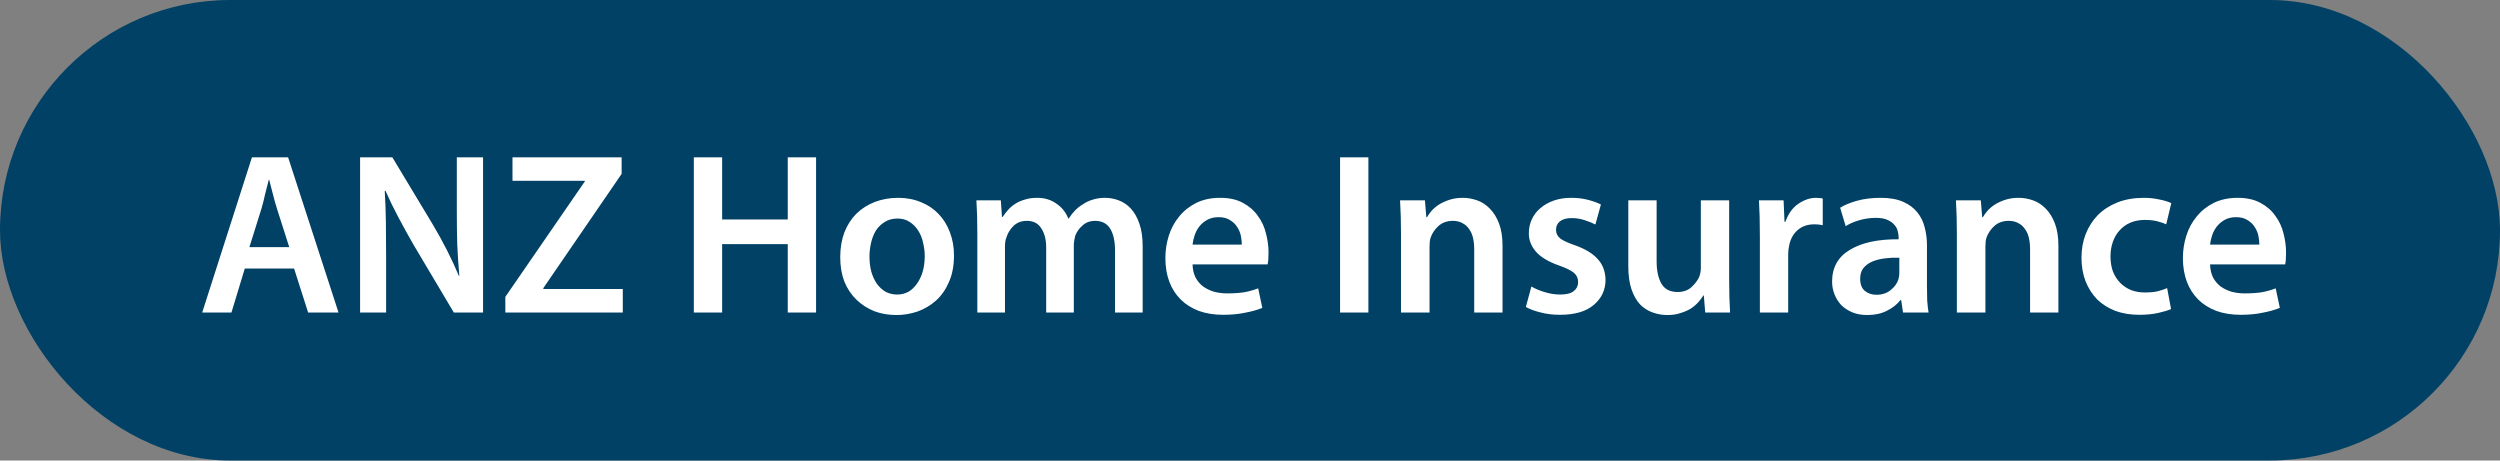
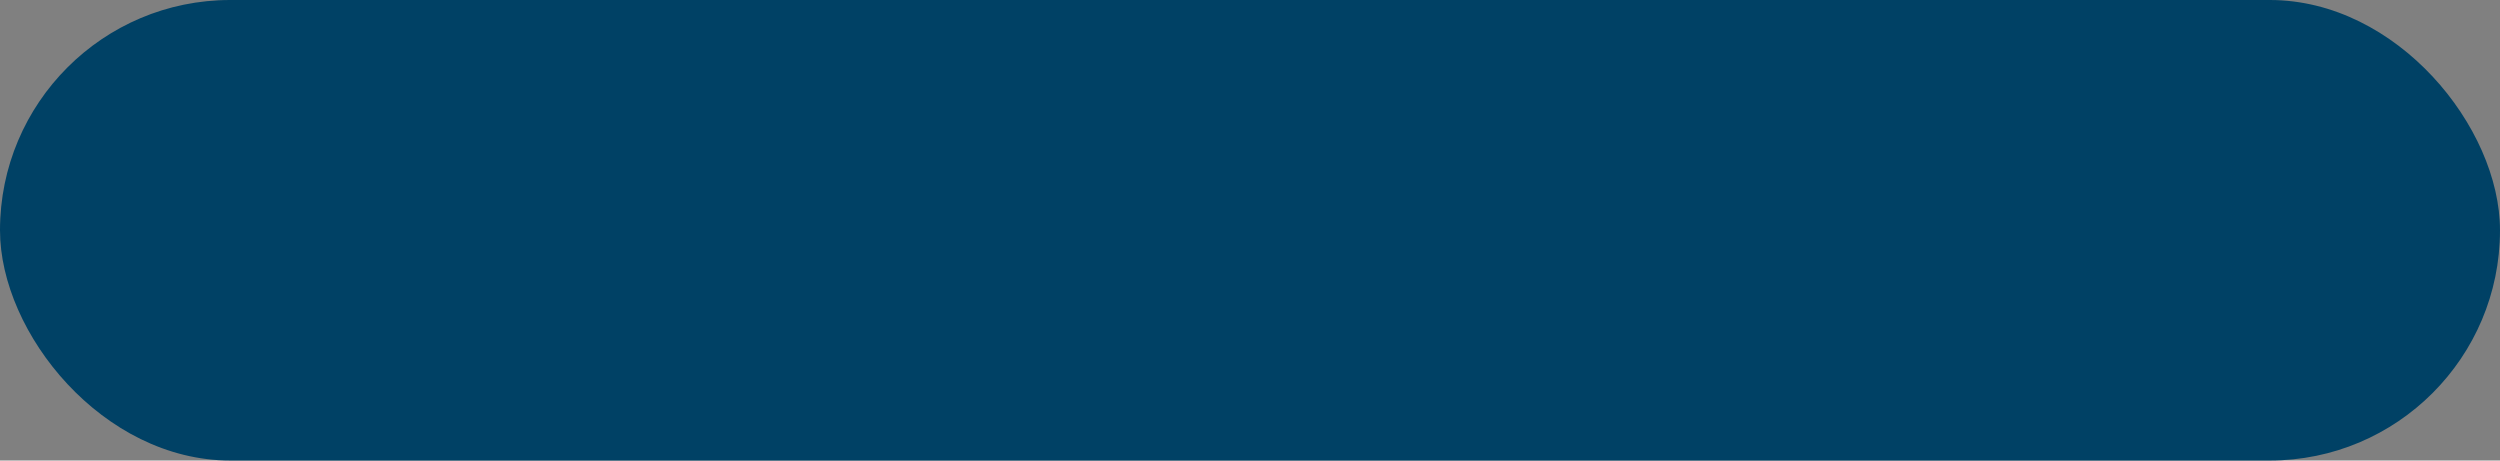
<svg xmlns="http://www.w3.org/2000/svg" width="152" height="28" viewBox="0 0 152 28" fill="none">
  <rect x="0" y="0" width="152" height="28" fill="#808080" stroke="none" />
  <rect width="152" height="28" rx="14" fill="#004165" />
-   <path d="M14.884 16.326L14.072 19H12.294L15.318 9.564H17.516L20.582 19H18.734L17.88 16.326H14.884ZM17.586 15.024L16.844 12.7C16.751 12.411 16.667 12.112 16.592 11.804C16.517 11.496 16.443 11.207 16.368 10.936H16.34C16.265 11.207 16.191 11.501 16.116 11.818C16.051 12.126 15.976 12.42 15.892 12.7L15.164 15.024H17.586ZM21.894 19V9.564H23.854L26.29 13.61C26.608 14.142 26.902 14.674 27.172 15.206C27.443 15.738 27.686 16.261 27.9 16.774H27.928C27.872 16.139 27.83 15.509 27.802 14.884C27.784 14.259 27.774 13.582 27.774 12.854V9.564H29.37V19H27.592L25.128 14.856C24.83 14.333 24.531 13.792 24.232 13.232C23.934 12.672 23.668 12.126 23.434 11.594L23.392 11.608C23.43 12.224 23.453 12.854 23.462 13.498C23.472 14.133 23.476 14.842 23.476 15.626V19H21.894ZM30.725 18.048L35.555 11.034V10.992H31.159V9.564H37.795V10.572L33.035 17.516V17.572H37.865V19H30.725V18.048ZM43.906 9.564V13.344H47.895V9.564H49.617V19H47.895V14.842H43.906V19H42.184V9.564H43.906ZM54.614 12.028C55.118 12.028 55.58 12.117 56 12.294C56.42 12.462 56.774 12.7 57.064 13.008C57.362 13.316 57.591 13.685 57.75 14.114C57.918 14.543 58.002 15.015 58.002 15.528C58.002 16.153 57.899 16.695 57.694 17.152C57.498 17.609 57.232 17.987 56.896 18.286C56.569 18.575 56.196 18.795 55.776 18.944C55.356 19.084 54.931 19.154 54.502 19.154C54.016 19.154 53.564 19.075 53.144 18.916C52.733 18.748 52.374 18.515 52.066 18.216C51.758 17.917 51.515 17.553 51.338 17.124C51.17 16.685 51.086 16.191 51.086 15.64C51.086 15.08 51.17 14.576 51.338 14.128C51.515 13.68 51.758 13.302 52.066 12.994C52.383 12.686 52.756 12.448 53.186 12.28C53.624 12.112 54.1 12.028 54.614 12.028ZM54.572 13.288C54.264 13.288 54.002 13.358 53.788 13.498C53.573 13.629 53.396 13.801 53.256 14.016C53.125 14.231 53.027 14.478 52.962 14.758C52.896 15.038 52.864 15.318 52.864 15.598C52.864 15.925 52.901 16.233 52.976 16.522C53.06 16.802 53.172 17.045 53.312 17.25C53.461 17.455 53.638 17.619 53.844 17.74C54.058 17.852 54.296 17.908 54.558 17.908C54.8 17.908 55.024 17.852 55.23 17.74C55.435 17.619 55.608 17.455 55.748 17.25C55.897 17.045 56.014 16.802 56.098 16.522C56.182 16.233 56.224 15.915 56.224 15.57C56.224 15.309 56.191 15.043 56.126 14.772C56.07 14.492 55.972 14.245 55.832 14.03C55.701 13.815 55.528 13.638 55.314 13.498C55.108 13.358 54.861 13.288 54.572 13.288ZM59.422 14.212C59.422 13.82 59.417 13.461 59.408 13.134C59.399 12.798 59.385 12.481 59.366 12.182H60.85L60.92 13.19H60.962C61.046 13.059 61.149 12.924 61.27 12.784C61.391 12.644 61.536 12.518 61.704 12.406C61.872 12.294 62.068 12.205 62.292 12.14C62.516 12.065 62.773 12.028 63.062 12.028C63.51 12.028 63.897 12.145 64.224 12.378C64.56 12.602 64.803 12.905 64.952 13.288H64.98C65.213 12.915 65.493 12.63 65.82 12.434C66.007 12.303 66.212 12.205 66.436 12.14C66.66 12.065 66.912 12.028 67.192 12.028C67.472 12.028 67.747 12.079 68.018 12.182C68.298 12.285 68.545 12.453 68.76 12.686C68.975 12.919 69.147 13.227 69.278 13.61C69.409 13.983 69.474 14.441 69.474 14.982V19H67.794V15.234C67.794 14.665 67.696 14.221 67.5 13.904C67.304 13.587 66.996 13.428 66.576 13.428C66.277 13.428 66.025 13.521 65.82 13.708C65.615 13.885 65.465 14.095 65.372 14.338C65.353 14.422 65.335 14.515 65.316 14.618C65.297 14.711 65.288 14.809 65.288 14.912V19H63.608V15.052C63.608 14.576 63.51 14.189 63.314 13.89C63.127 13.582 62.833 13.428 62.432 13.428C62.105 13.428 61.835 13.531 61.62 13.736C61.415 13.941 61.275 14.165 61.2 14.408C61.135 14.567 61.102 14.753 61.102 14.968V19H59.422V14.212ZM72.507 16.074C72.517 16.382 72.577 16.648 72.689 16.872C72.811 17.096 72.965 17.278 73.151 17.418C73.347 17.558 73.571 17.665 73.823 17.74C74.075 17.805 74.337 17.838 74.607 17.838C75.009 17.838 75.359 17.815 75.657 17.768C75.956 17.712 76.236 17.633 76.497 17.53L76.749 18.72C76.451 18.841 76.101 18.939 75.699 19.014C75.307 19.098 74.864 19.14 74.369 19.14C73.819 19.14 73.324 19.061 72.885 18.902C72.447 18.734 72.078 18.501 71.779 18.202C71.481 17.903 71.252 17.544 71.093 17.124C70.935 16.695 70.855 16.219 70.855 15.696C70.855 15.22 70.925 14.763 71.065 14.324C71.205 13.885 71.415 13.498 71.695 13.162C71.975 12.817 72.321 12.541 72.731 12.336C73.151 12.131 73.637 12.028 74.187 12.028C74.738 12.028 75.2 12.131 75.573 12.336C75.956 12.541 76.259 12.807 76.483 13.134C76.717 13.451 76.88 13.806 76.973 14.198C77.076 14.59 77.127 14.973 77.127 15.346C77.127 15.505 77.123 15.649 77.113 15.78C77.104 15.901 77.09 15.999 77.071 16.074H72.507ZM75.503 14.87C75.503 14.711 75.485 14.539 75.447 14.352C75.41 14.156 75.335 13.974 75.223 13.806C75.121 13.638 74.976 13.498 74.789 13.386C74.612 13.265 74.379 13.204 74.089 13.204C73.819 13.204 73.585 13.26 73.389 13.372C73.203 13.475 73.044 13.61 72.913 13.778C72.792 13.937 72.699 14.114 72.633 14.31C72.568 14.506 72.526 14.693 72.507 14.87H75.503ZM83.198 9.564V19H81.476V9.564H83.198ZM85.18 14.212C85.18 13.82 85.175 13.461 85.166 13.134C85.156 12.798 85.142 12.481 85.124 12.182H86.636L86.72 13.204H86.762C86.837 13.073 86.934 12.938 87.056 12.798C87.186 12.658 87.341 12.532 87.518 12.42C87.704 12.308 87.915 12.215 88.148 12.14C88.391 12.065 88.652 12.028 88.932 12.028C89.231 12.028 89.525 12.079 89.814 12.182C90.103 12.285 90.36 12.453 90.584 12.686C90.817 12.919 91.004 13.223 91.144 13.596C91.284 13.96 91.354 14.413 91.354 14.954V19H89.632V15.15C89.632 14.907 89.609 14.683 89.562 14.478C89.515 14.263 89.436 14.081 89.324 13.932C89.221 13.773 89.086 13.652 88.918 13.568C88.759 13.475 88.563 13.428 88.33 13.428C87.984 13.428 87.695 13.531 87.462 13.736C87.238 13.941 87.079 14.175 86.986 14.436C86.958 14.511 86.939 14.599 86.93 14.702C86.921 14.795 86.916 14.893 86.916 14.996V19H85.18V14.212ZM93.108 17.418C93.304 17.539 93.565 17.651 93.892 17.754C94.228 17.857 94.55 17.908 94.858 17.908C95.24 17.908 95.516 17.838 95.684 17.698C95.861 17.558 95.95 17.376 95.95 17.152C95.95 16.919 95.866 16.732 95.698 16.592C95.539 16.452 95.25 16.307 94.83 16.158C94.158 15.925 93.672 15.635 93.374 15.29C93.084 14.945 92.944 14.571 92.954 14.17C92.954 13.871 93.014 13.591 93.136 13.33C93.257 13.069 93.43 12.845 93.654 12.658C93.878 12.462 94.148 12.308 94.466 12.196C94.783 12.084 95.138 12.028 95.53 12.028C95.912 12.028 96.258 12.07 96.566 12.154C96.883 12.238 97.14 12.331 97.336 12.434L97 13.652C96.85 13.568 96.645 13.484 96.384 13.4C96.132 13.307 95.856 13.26 95.558 13.26C95.25 13.26 95.012 13.325 94.844 13.456C94.685 13.587 94.606 13.759 94.606 13.974C94.606 14.189 94.694 14.366 94.872 14.506C95.049 14.637 95.357 14.777 95.796 14.926C96.412 15.15 96.864 15.43 97.154 15.766C97.452 16.093 97.606 16.508 97.616 17.012C97.616 17.628 97.378 18.137 96.902 18.538C96.435 18.939 95.749 19.14 94.844 19.14C94.424 19.14 94.036 19.093 93.682 19C93.327 18.916 93.024 18.804 92.772 18.664L93.108 17.418ZM105.133 16.956C105.133 17.367 105.138 17.74 105.147 18.076C105.157 18.412 105.171 18.72 105.189 19H103.677L103.593 17.964H103.565C103.491 18.085 103.393 18.216 103.271 18.356C103.15 18.496 103.001 18.627 102.823 18.748C102.646 18.86 102.436 18.953 102.193 19.028C101.96 19.112 101.689 19.154 101.381 19.154C101.073 19.154 100.775 19.103 100.485 19C100.196 18.897 99.939 18.734 99.716 18.51C99.501 18.277 99.328 17.973 99.198 17.6C99.067 17.217 99.001 16.746 99.001 16.186V12.182H100.723V15.892C100.723 16.461 100.821 16.914 101.017 17.25C101.213 17.586 101.54 17.754 101.997 17.754C102.343 17.754 102.623 17.656 102.837 17.46C103.061 17.255 103.22 17.045 103.313 16.83C103.379 16.653 103.411 16.475 103.411 16.298V12.182H105.133V16.956ZM107 14.38C107 13.913 106.996 13.507 106.986 13.162C106.977 12.817 106.963 12.49 106.944 12.182H108.442L108.498 13.484H108.554C108.722 12.999 108.984 12.635 109.338 12.392C109.693 12.149 110.052 12.028 110.416 12.028C110.5 12.028 110.57 12.033 110.626 12.042C110.682 12.042 110.748 12.051 110.822 12.07V13.694C110.748 13.675 110.668 13.661 110.584 13.652C110.51 13.643 110.421 13.638 110.318 13.638C109.898 13.638 109.553 13.759 109.282 14.002C109.021 14.235 108.853 14.548 108.778 14.94C108.76 15.015 108.746 15.099 108.736 15.192C108.727 15.276 108.722 15.369 108.722 15.472V19H107V14.38ZM115.703 19L115.591 18.244H115.549C115.335 18.515 115.055 18.734 114.709 18.902C114.373 19.07 113.981 19.154 113.533 19.154C113.188 19.154 112.88 19.098 112.609 18.986C112.348 18.874 112.124 18.725 111.937 18.538C111.76 18.342 111.625 18.123 111.531 17.88C111.438 17.637 111.391 17.385 111.391 17.124C111.391 16.265 111.751 15.621 112.469 15.192C113.188 14.753 114.177 14.539 115.437 14.548V14.436C115.437 14.324 115.419 14.198 115.381 14.058C115.353 13.918 115.288 13.792 115.185 13.68C115.092 13.559 114.952 13.456 114.765 13.372C114.588 13.288 114.35 13.246 114.051 13.246C113.715 13.246 113.384 13.293 113.057 13.386C112.731 13.479 112.451 13.601 112.217 13.75L111.881 12.63C112.133 12.471 112.469 12.331 112.889 12.21C113.319 12.089 113.804 12.028 114.345 12.028C114.887 12.028 115.339 12.107 115.703 12.266C116.067 12.425 116.357 12.639 116.571 12.91C116.786 13.171 116.935 13.475 117.019 13.82C117.113 14.165 117.159 14.525 117.159 14.898V17.362C117.159 17.67 117.164 17.969 117.173 18.258C117.192 18.538 117.22 18.785 117.257 19H115.703ZM115.479 15.668C115.171 15.659 114.873 15.673 114.583 15.71C114.303 15.747 114.051 15.813 113.827 15.906C113.613 15.999 113.435 16.13 113.295 16.298C113.165 16.466 113.099 16.681 113.099 16.942C113.099 17.278 113.193 17.525 113.379 17.684C113.575 17.843 113.809 17.922 114.079 17.922C114.425 17.922 114.714 17.829 114.947 17.642C115.19 17.446 115.349 17.227 115.423 16.984C115.442 16.919 115.456 16.853 115.465 16.788C115.475 16.723 115.479 16.662 115.479 16.606V15.668ZM118.977 14.212C118.977 13.82 118.972 13.461 118.963 13.134C118.953 12.798 118.939 12.481 118.921 12.182H120.433L120.517 13.204H120.559C120.633 13.073 120.731 12.938 120.853 12.798C120.983 12.658 121.137 12.532 121.315 12.42C121.501 12.308 121.711 12.215 121.945 12.14C122.187 12.065 122.449 12.028 122.729 12.028C123.027 12.028 123.321 12.079 123.611 12.182C123.9 12.285 124.157 12.453 124.381 12.686C124.614 12.919 124.801 13.223 124.941 13.596C125.081 13.96 125.151 14.413 125.151 14.954V19H123.429V15.15C123.429 14.907 123.405 14.683 123.359 14.478C123.312 14.263 123.233 14.081 123.121 13.932C123.018 13.773 122.883 13.652 122.715 13.568C122.556 13.475 122.36 13.428 122.127 13.428C121.781 13.428 121.492 13.531 121.259 13.736C121.035 13.941 120.876 14.175 120.783 14.436C120.755 14.511 120.736 14.599 120.727 14.702C120.717 14.795 120.713 14.893 120.713 14.996V19H118.977V14.212ZM132 18.79C131.814 18.874 131.552 18.953 131.216 19.028C130.88 19.103 130.498 19.14 130.068 19.14C129.536 19.14 129.051 19.061 128.612 18.902C128.183 18.734 127.814 18.501 127.506 18.202C127.208 17.894 126.974 17.53 126.806 17.11C126.638 16.681 126.554 16.2 126.554 15.668C126.554 15.155 126.638 14.679 126.806 14.24C126.984 13.792 127.231 13.405 127.548 13.078C127.875 12.751 128.272 12.495 128.738 12.308C129.214 12.121 129.751 12.028 130.348 12.028C130.666 12.028 130.974 12.061 131.272 12.126C131.571 12.182 131.818 12.257 132.014 12.35L131.706 13.638C131.566 13.573 131.389 13.512 131.174 13.456C130.969 13.4 130.712 13.372 130.404 13.372C130.078 13.372 129.784 13.428 129.522 13.54C129.261 13.652 129.042 13.811 128.864 14.016C128.687 14.212 128.552 14.445 128.458 14.716C128.365 14.987 128.318 15.276 128.318 15.584C128.318 15.939 128.37 16.251 128.472 16.522C128.584 16.793 128.734 17.021 128.92 17.208C129.107 17.395 129.326 17.539 129.578 17.642C129.83 17.735 130.106 17.782 130.404 17.782C130.703 17.782 130.96 17.759 131.174 17.712C131.398 17.656 131.594 17.591 131.762 17.516L132 18.79ZM134.372 16.074C134.382 16.382 134.442 16.648 134.554 16.872C134.676 17.096 134.83 17.278 135.016 17.418C135.212 17.558 135.436 17.665 135.688 17.74C135.94 17.805 136.202 17.838 136.472 17.838C136.874 17.838 137.224 17.815 137.522 17.768C137.821 17.712 138.101 17.633 138.362 17.53L138.614 18.72C138.316 18.841 137.966 18.939 137.564 19.014C137.172 19.098 136.729 19.14 136.234 19.14C135.684 19.14 135.189 19.061 134.75 18.902C134.312 18.734 133.943 18.501 133.644 18.202C133.346 17.903 133.117 17.544 132.958 17.124C132.8 16.695 132.72 16.219 132.72 15.696C132.72 15.22 132.79 14.763 132.93 14.324C133.07 13.885 133.28 13.498 133.56 13.162C133.84 12.817 134.186 12.541 134.596 12.336C135.016 12.131 135.502 12.028 136.052 12.028C136.603 12.028 137.065 12.131 137.438 12.336C137.821 12.541 138.124 12.807 138.348 13.134C138.582 13.451 138.745 13.806 138.838 14.198C138.941 14.59 138.992 14.973 138.992 15.346C138.992 15.505 138.988 15.649 138.978 15.78C138.969 15.901 138.955 15.999 138.936 16.074H134.372ZM137.368 14.87C137.368 14.711 137.35 14.539 137.312 14.352C137.275 14.156 137.2 13.974 137.088 13.806C136.986 13.638 136.841 13.498 136.654 13.386C136.477 13.265 136.244 13.204 135.954 13.204C135.684 13.204 135.45 13.26 135.254 13.372C135.068 13.475 134.909 13.61 134.778 13.778C134.657 13.937 134.564 14.114 134.498 14.31C134.433 14.506 134.391 14.693 134.372 14.87H137.368Z" fill="white" />
</svg>